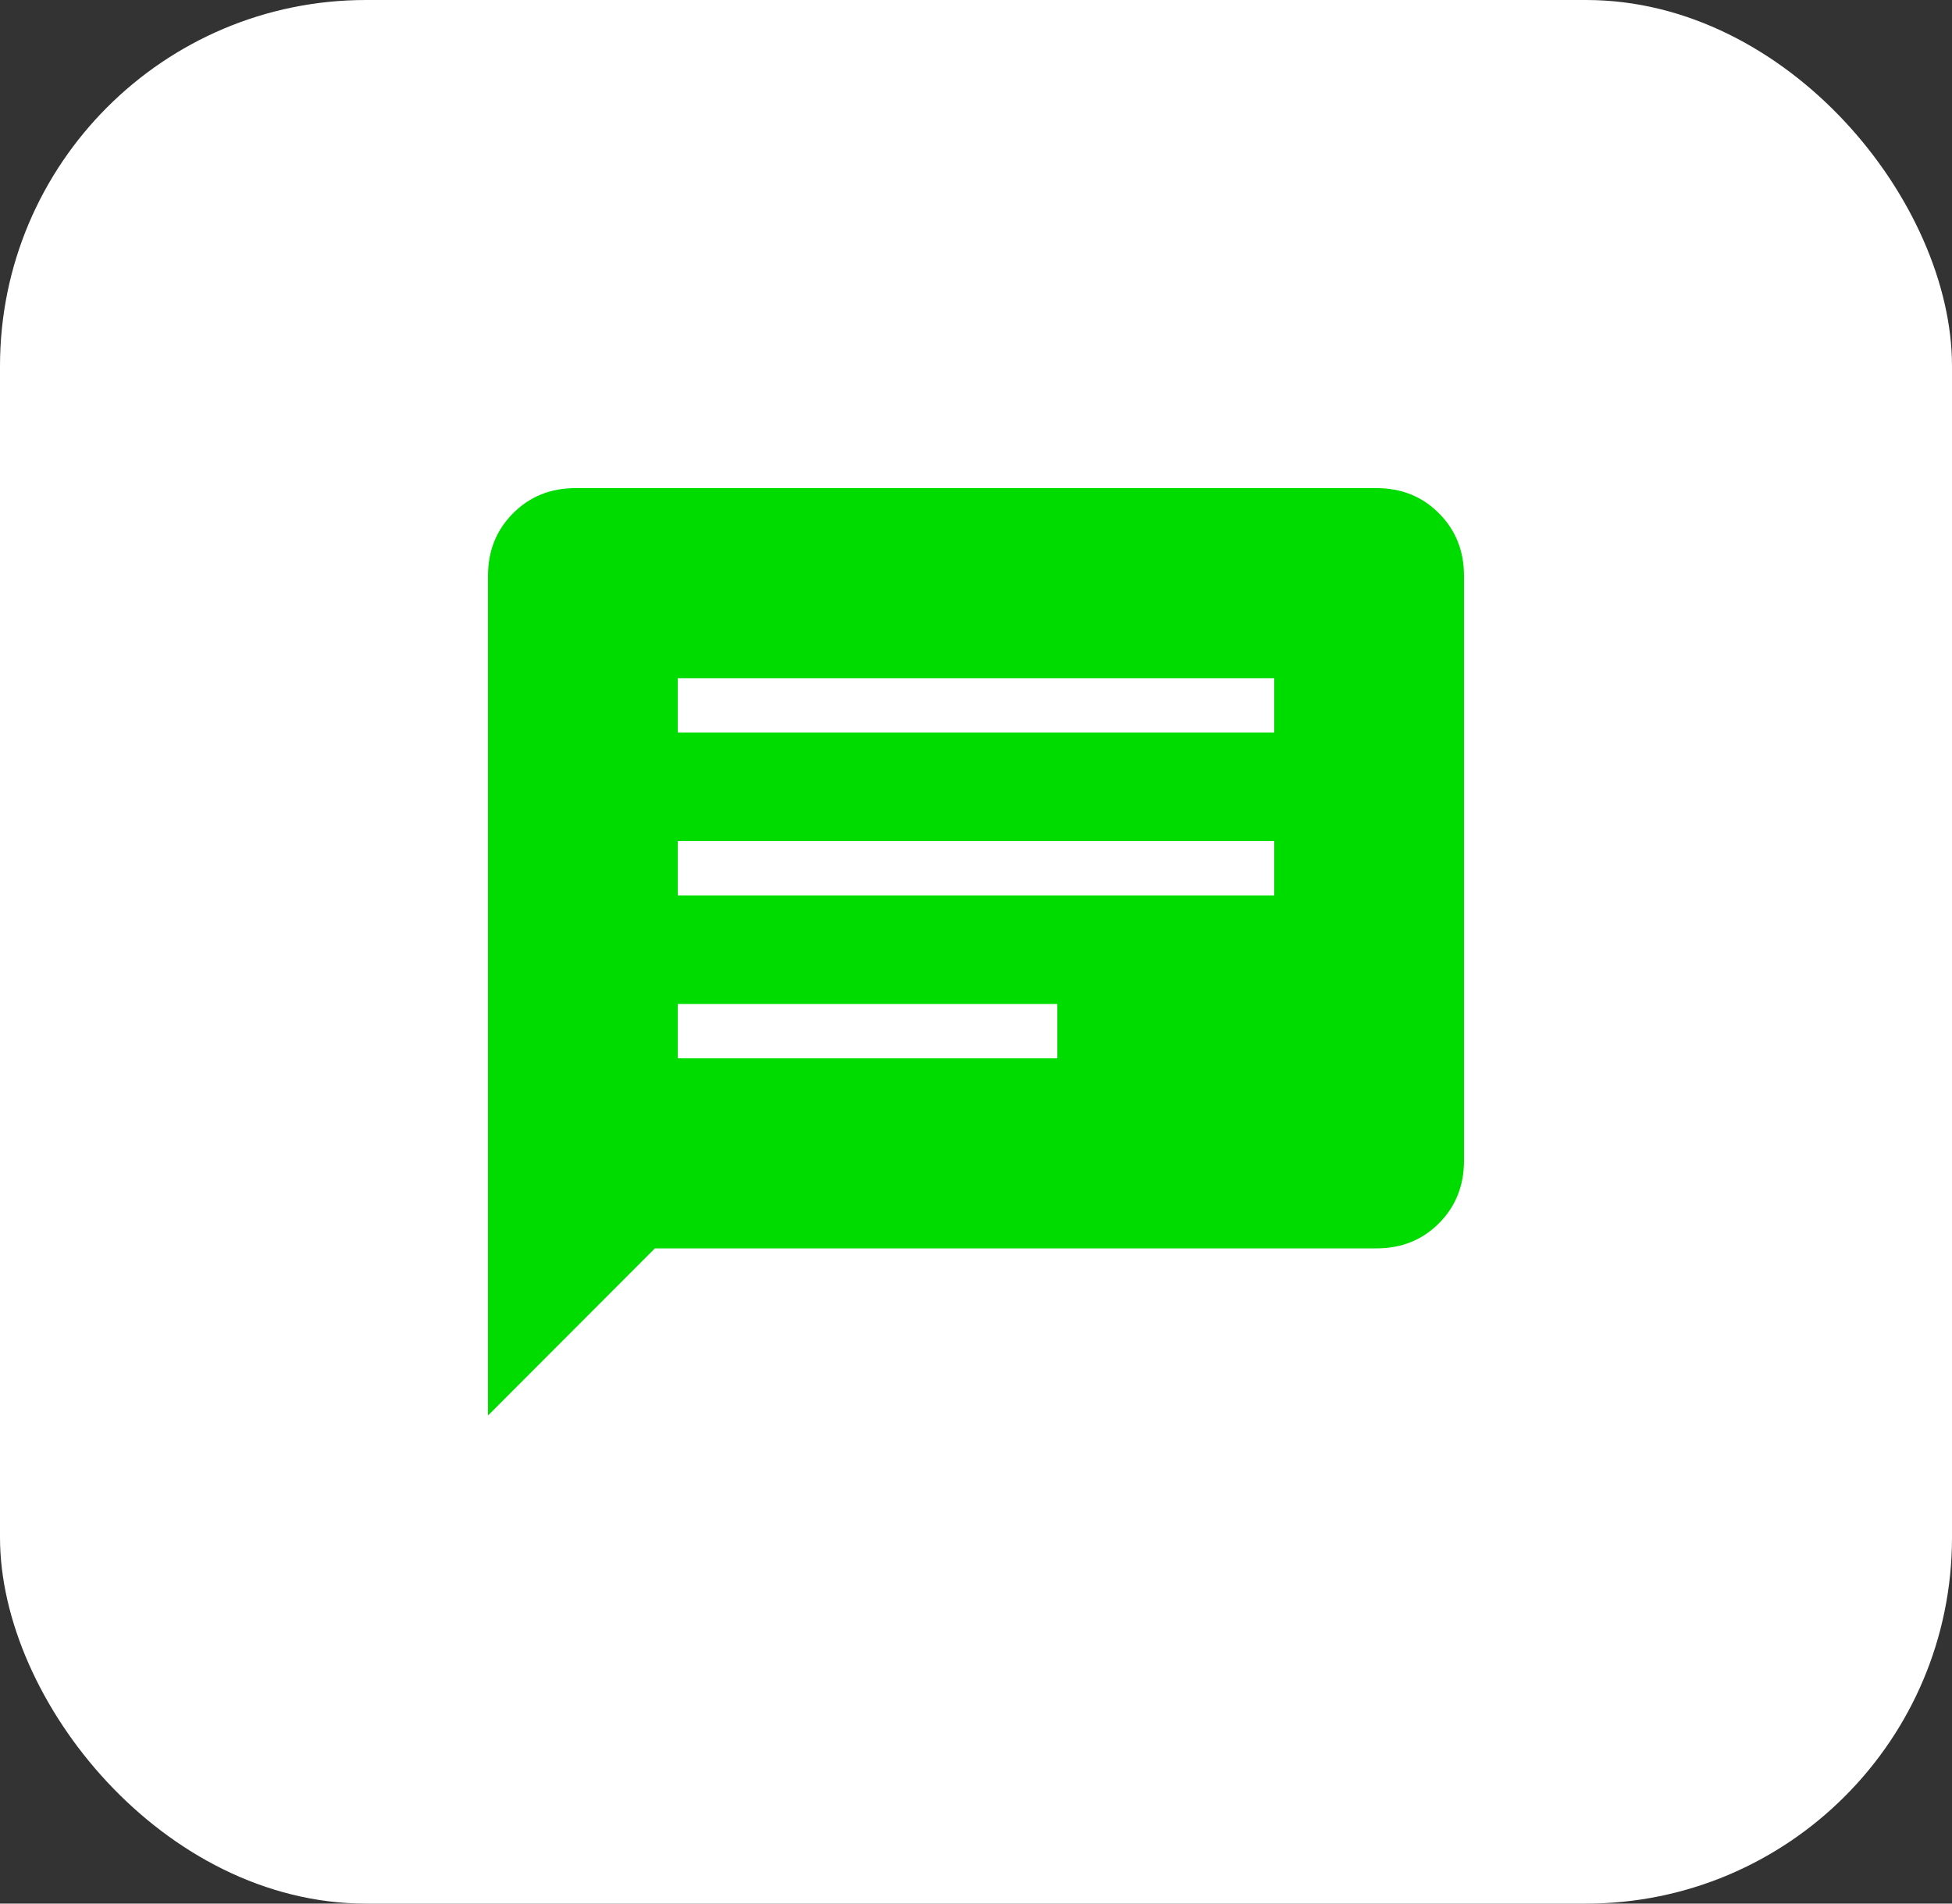
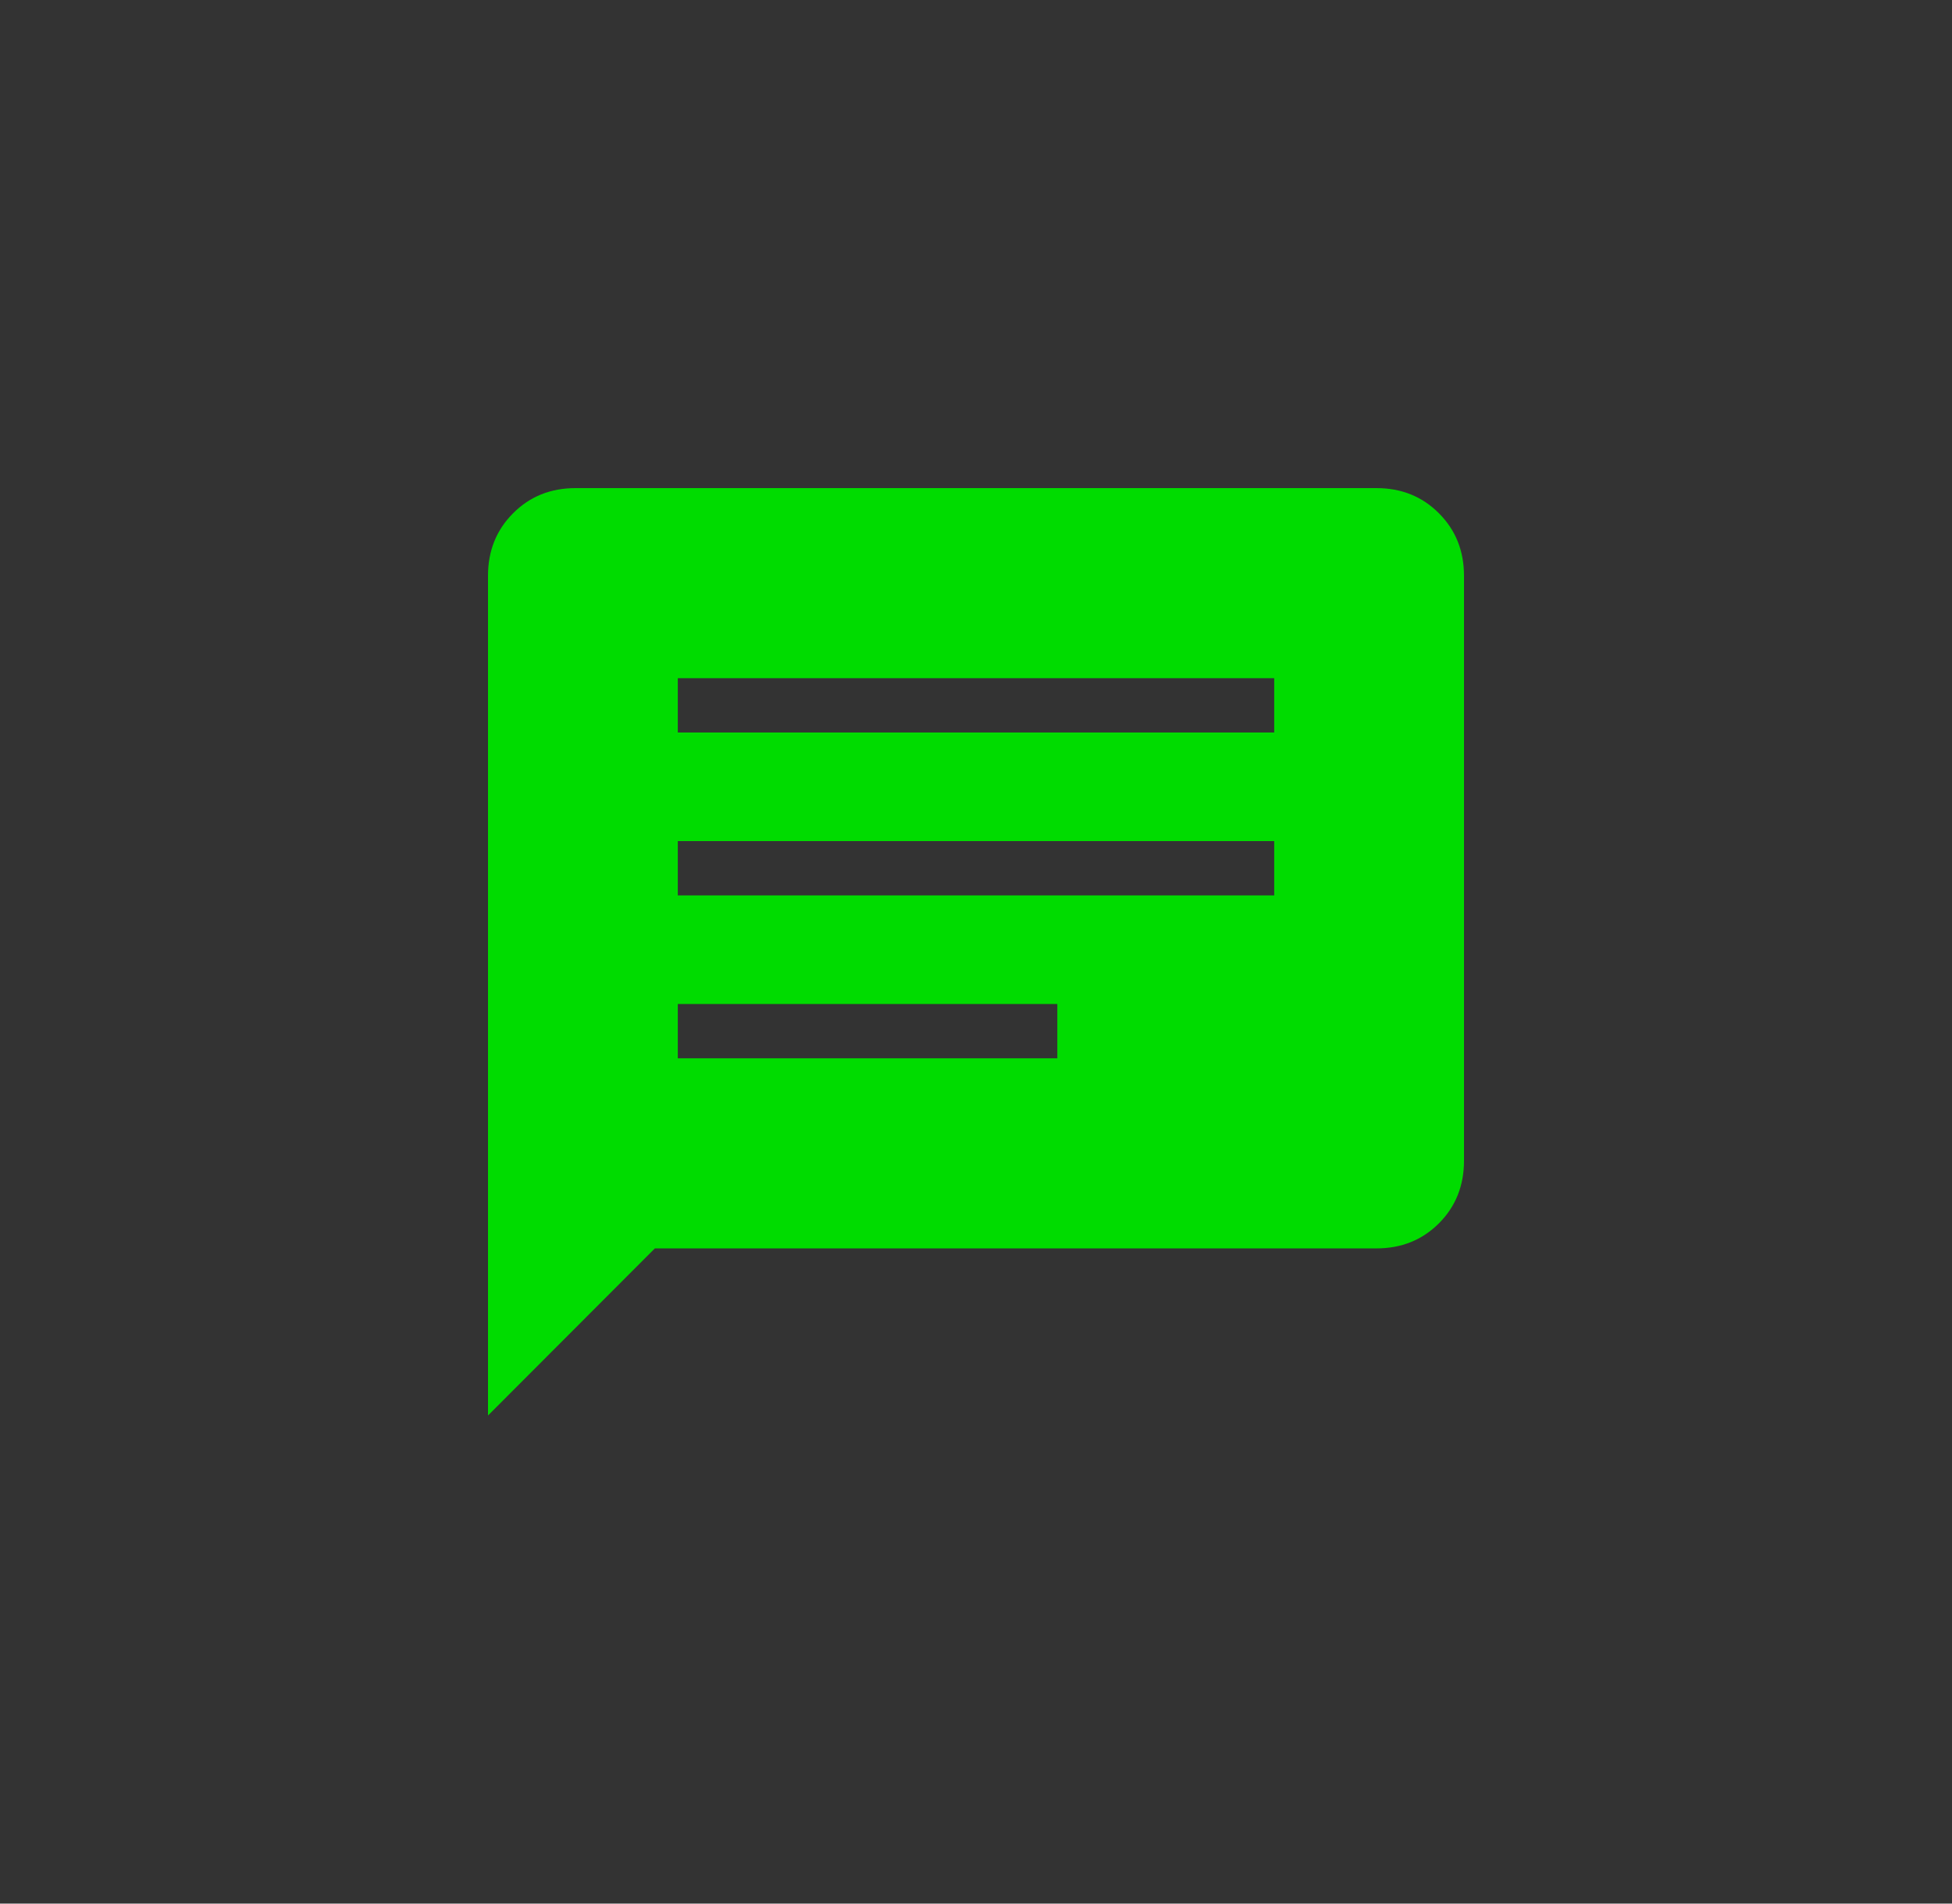
<svg xmlns="http://www.w3.org/2000/svg" fill="none" height="100%" overflow="visible" preserveAspectRatio="none" style="display: block;" viewBox="0 0 80 78" width="100%">
  <rect x="0" y="0" width="80" height="78" fill="#333333" stroke="none" />
  <g id="Frame 1">
-     <rect fill="white" height="78" rx="15" width="80" />
    <path d="M20 58V23.594C20 22.57 20.343 21.716 21.029 21.03C21.713 20.343 22.567 20 23.589 20H56.411C57.433 20 58.287 20.343 58.971 21.03C59.657 21.716 60 22.57 60 23.594V47.559C60 48.583 59.658 49.438 58.973 50.125C58.287 50.81 57.433 51.153 56.411 51.153H26.838L20 58ZM27.778 43.365H43.333V41.139H27.778V43.365ZM27.778 36.689H52.222V34.464H27.778V36.689ZM27.778 30.014H52.222V27.788H27.778V30.014Z" fill="#00DC00" id="Vector" />
  </g>
</svg>